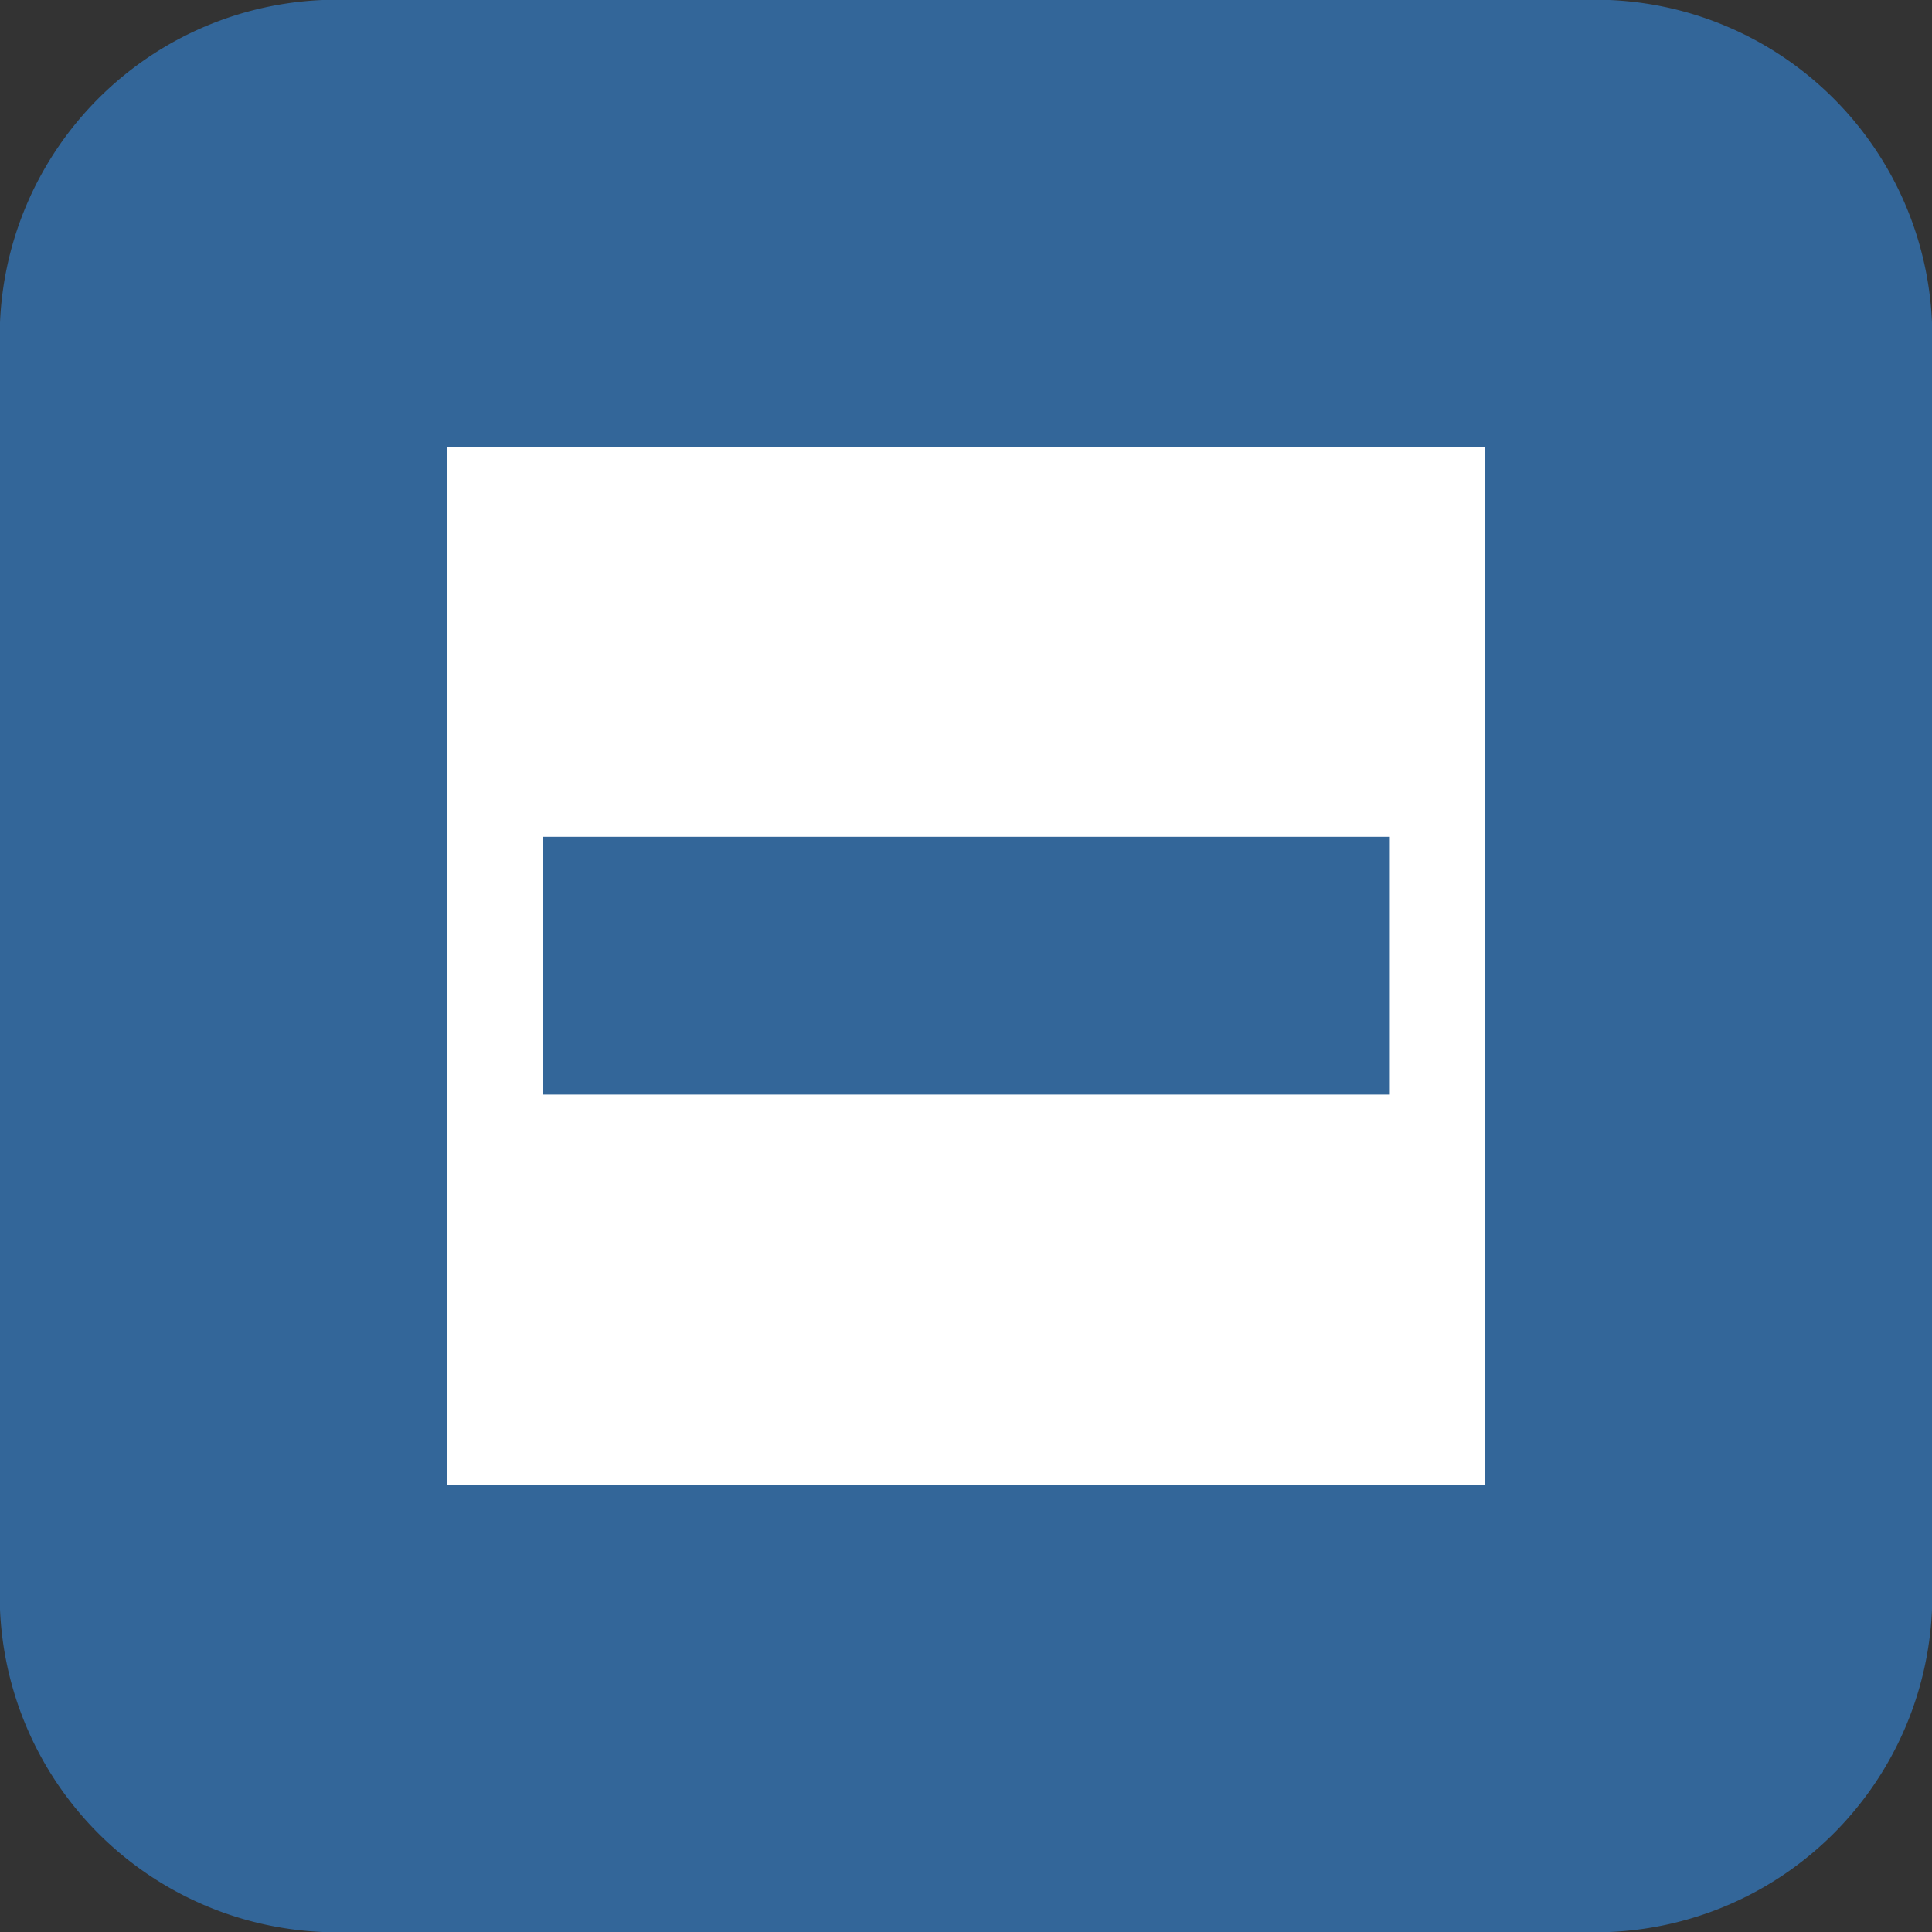
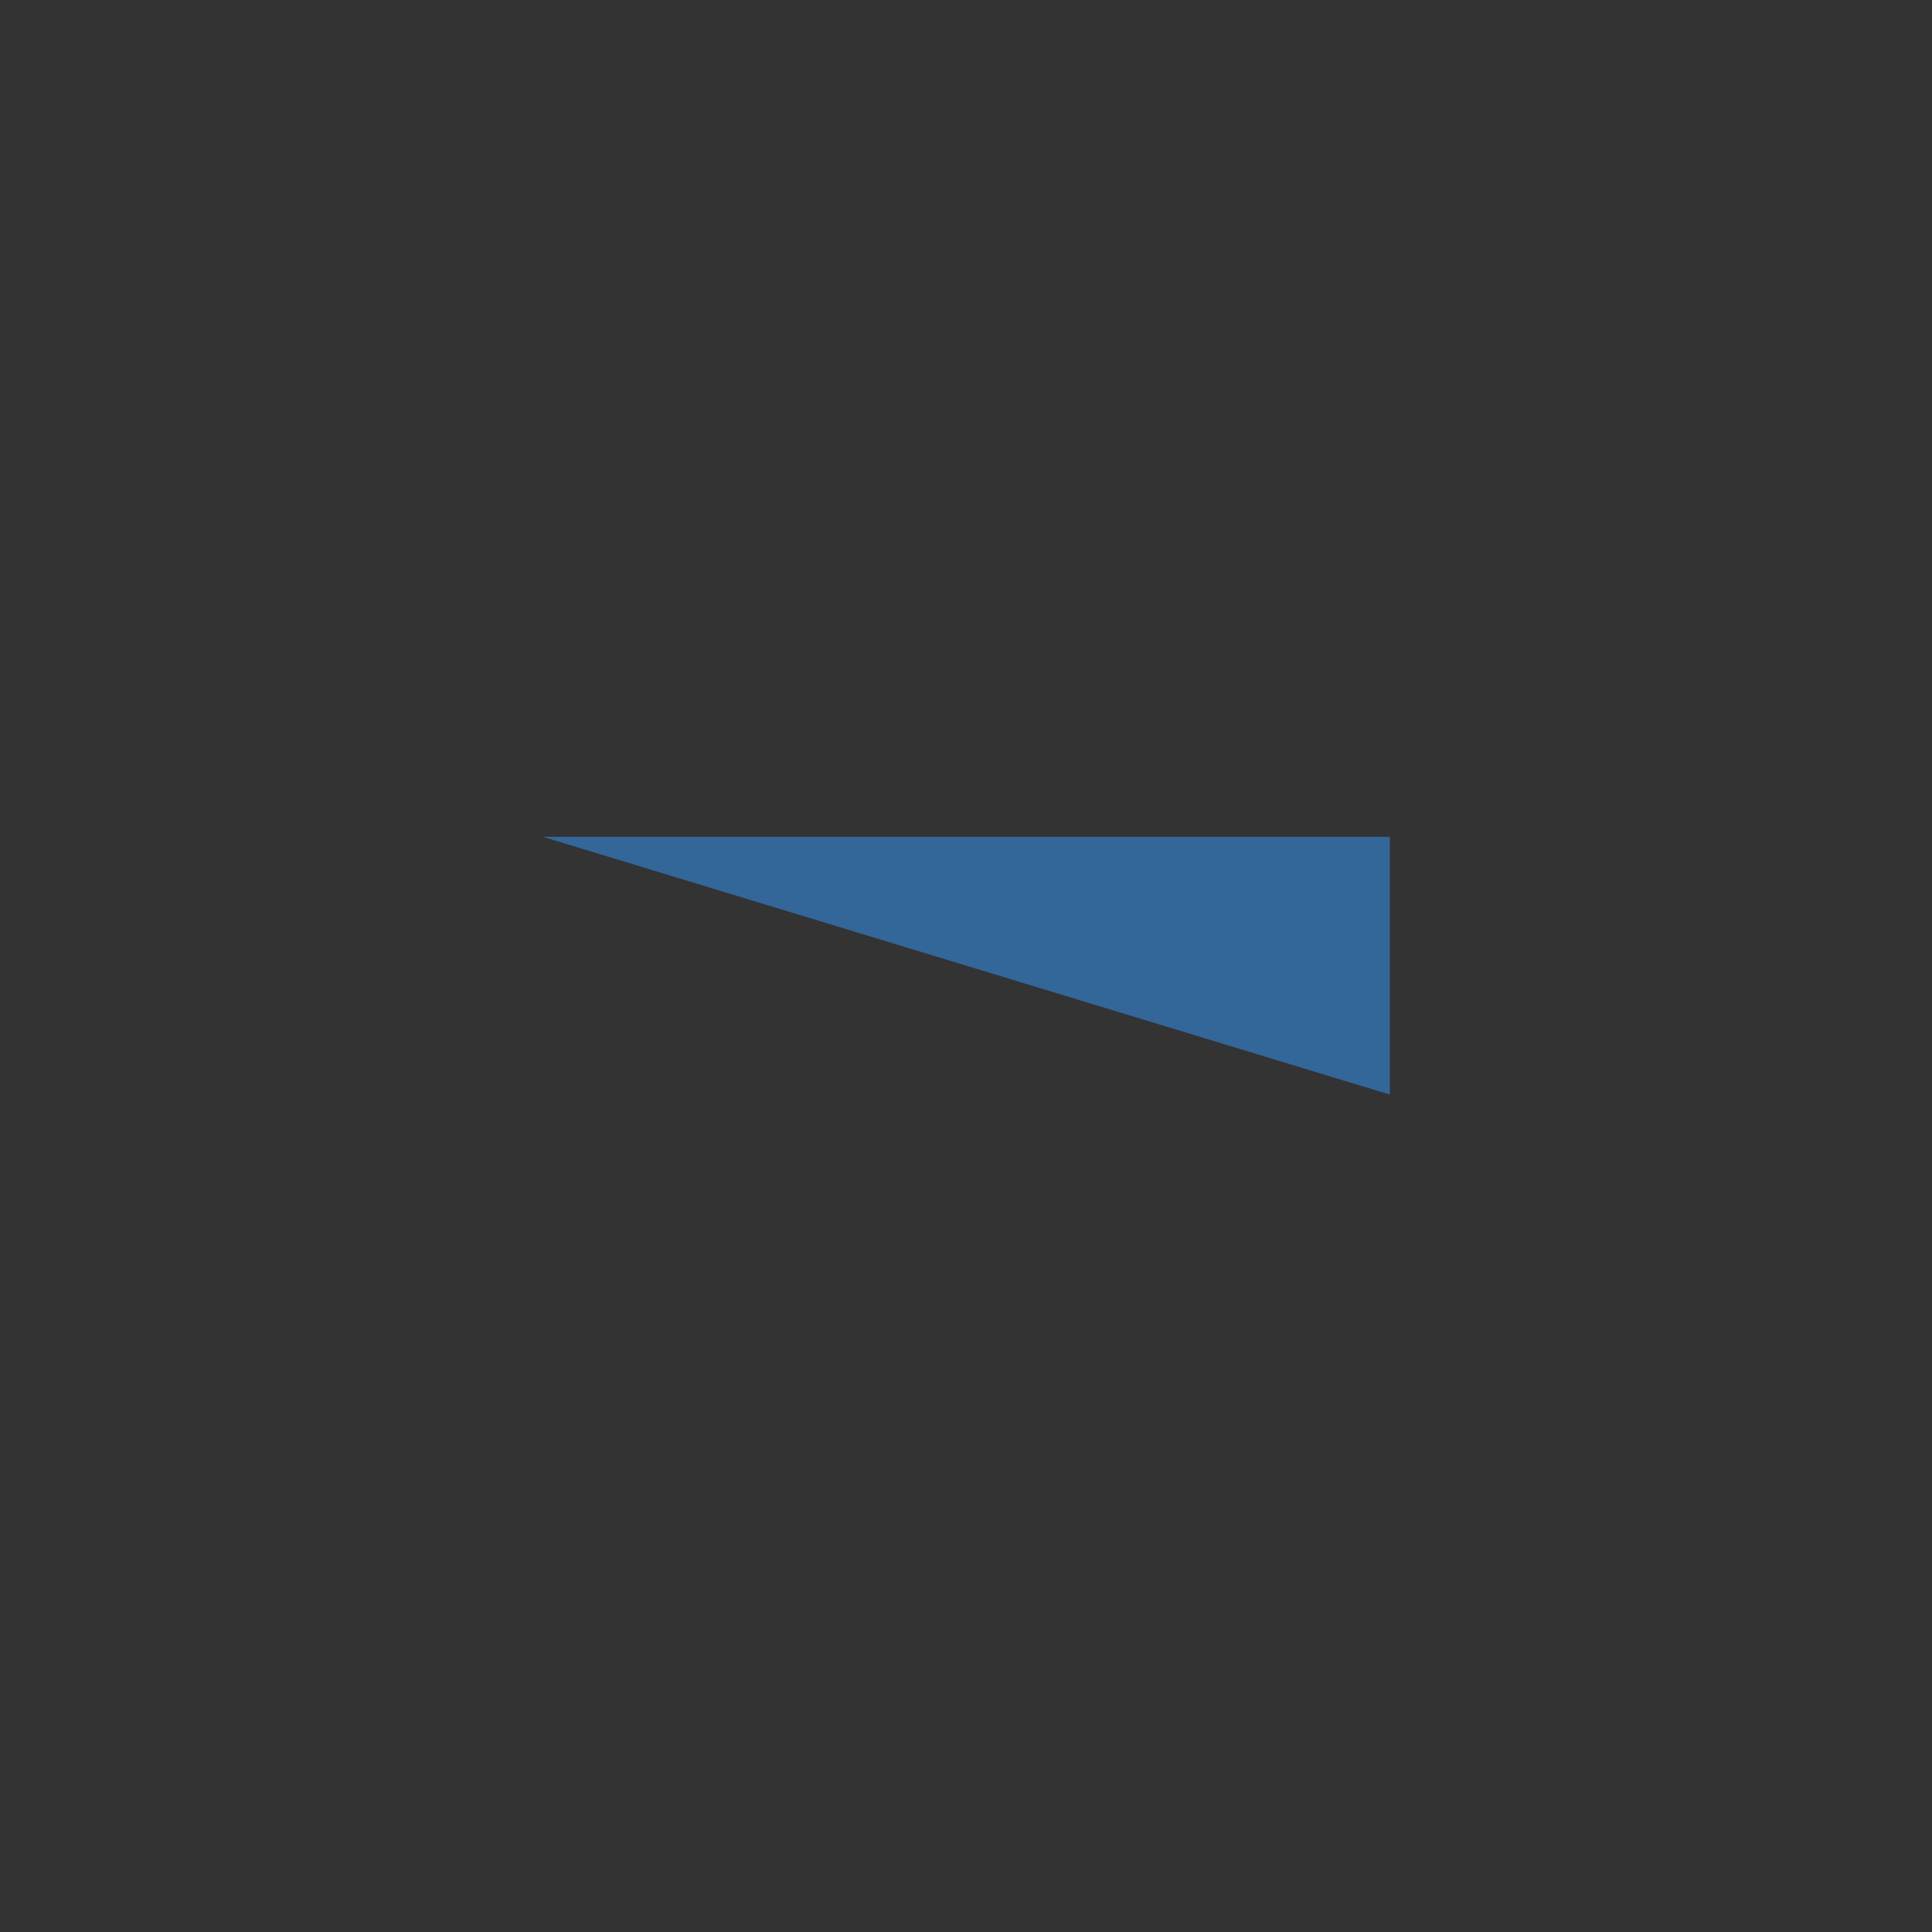
<svg xmlns="http://www.w3.org/2000/svg" width="32" height="32">
  <rect width="100%" height="100%" fill="#333333" stroke="none" />
-   <path d="M5.58 3.7h20.84c1.04 0 1.88.84 1.88 1.88v20.84c0 1.04-.84 1.88-1.88 1.88H5.58a1.88 1.88 0 0 1-1.88-1.88V5.58c0-1.04.84-1.88 1.88-1.88z" fill="#fff" stroke="#369" stroke-width="7.41" stroke-linecap="square" stroke-linejoin="bevel" paint-order="stroke fill markers" />
-   <path d="M-9.14 12.49H4.89v4.27H-9.14z" transform="translate(18.13 1.37)" aria-label="-" style="line-height:1.25;-inkscape-font-specification:&quot;Space Text&quot;;font-variant-ligatures:normal;font-variant-caps:normal;font-variant-numeric:normal;font-feature-settings:normal;text-align:center" font-weight="400" font-size="53.33" font-family="Space Text" text-anchor="middle" fill="#369" fill-rule="evenodd" stroke-width="4" stroke-linecap="round" stroke-linejoin="round" paint-order="fill markers stroke" />
+   <path d="M-9.14 12.49H4.89v4.27z" transform="translate(18.13 1.37)" aria-label="-" style="line-height:1.25;-inkscape-font-specification:&quot;Space Text&quot;;font-variant-ligatures:normal;font-variant-caps:normal;font-variant-numeric:normal;font-feature-settings:normal;text-align:center" font-weight="400" font-size="53.33" font-family="Space Text" text-anchor="middle" fill="#369" fill-rule="evenodd" stroke-width="4" stroke-linecap="round" stroke-linejoin="round" paint-order="fill markers stroke" />
</svg>